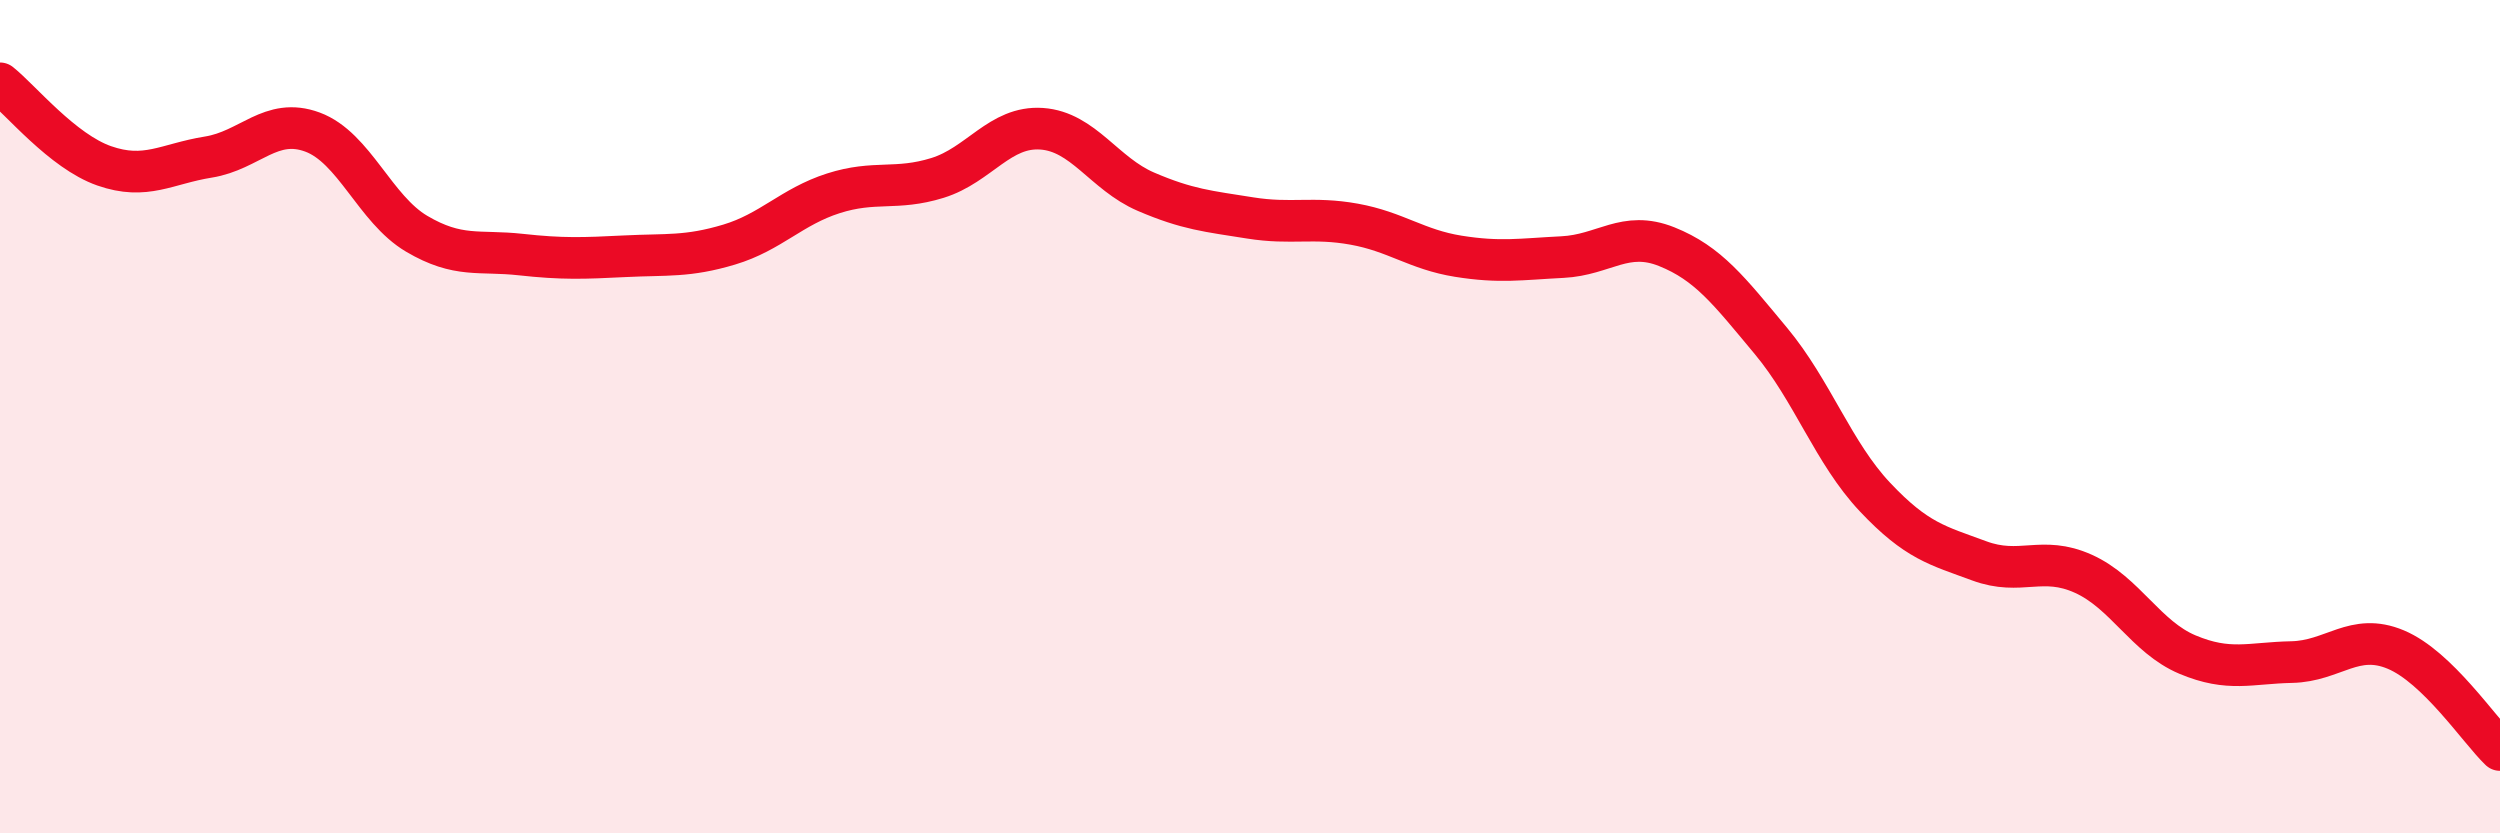
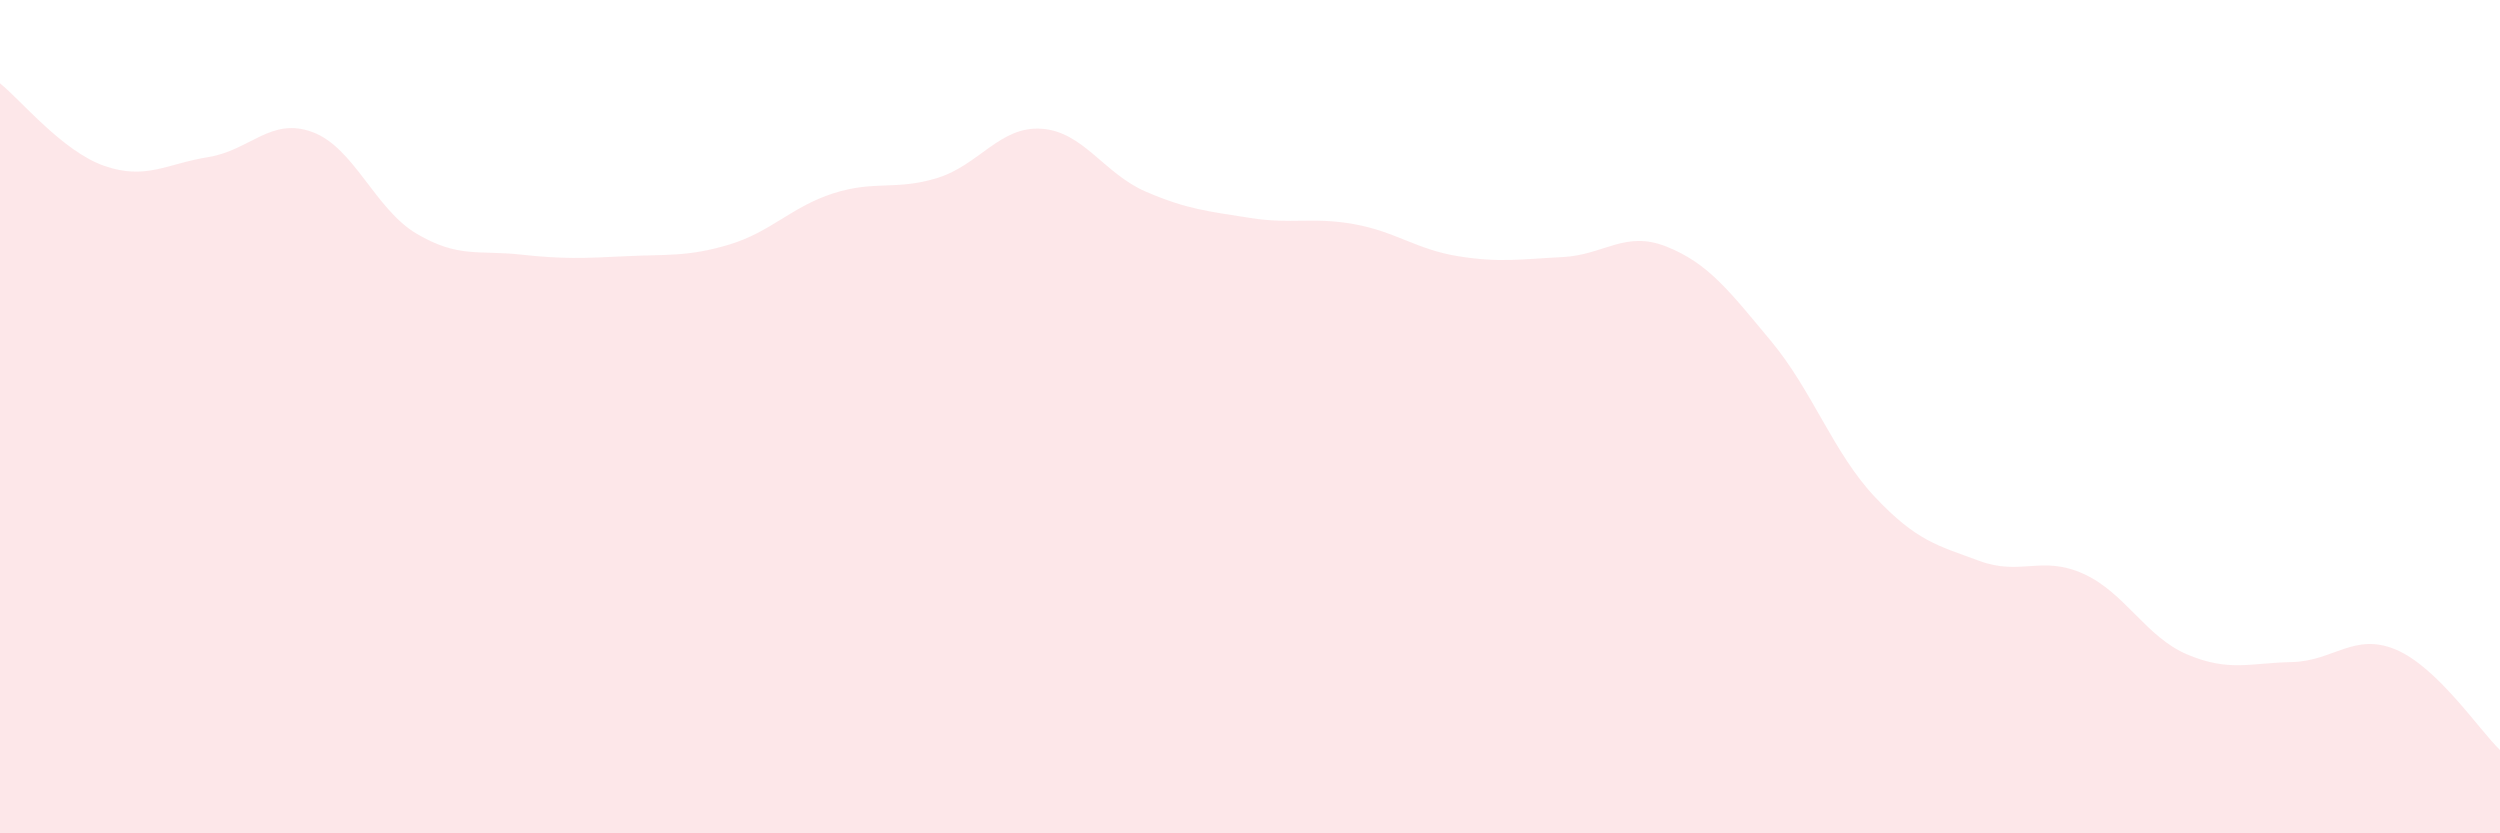
<svg xmlns="http://www.w3.org/2000/svg" width="60" height="20" viewBox="0 0 60 20">
  <path d="M 0,2 C 0.5,2.4 1.5,3.63 2.5,3.98 C 3.5,4.33 4,3.93 5,3.77 C 6,3.61 6.5,2.8 7.5,3.17 C 8.5,3.54 9,5.02 10,5.61 C 11,6.2 11.5,6 12.5,6.11 C 13.5,6.22 14,6.2 15,6.15 C 16,6.1 16.5,6.17 17.5,5.87 C 18.5,5.57 19,4.96 20,4.64 C 21,4.32 21.5,4.58 22.5,4.27 C 23.5,3.96 24,3.02 25,3.09 C 26,3.16 26.5,4.17 27.5,4.6 C 28.5,5.03 29,5.07 30,5.23 C 31,5.39 31.5,5.2 32.5,5.38 C 33.5,5.56 34,5.99 35,6.15 C 36,6.31 36.5,6.22 37.5,6.17 C 38.5,6.12 39,5.52 40,5.92 C 41,6.32 41.5,6.98 42.5,8.18 C 43.5,9.38 44,10.87 45,11.93 C 46,12.99 46.5,13.09 47.5,13.46 C 48.5,13.83 49,13.32 50,13.77 C 51,14.22 51.5,15.29 52.5,15.71 C 53.5,16.13 54,15.91 55,15.89 C 56,15.87 56.5,15.17 57.5,15.59 C 58.5,16.01 59.5,17.52 60,18L60 20L0 20Z" fill="#EB0A25" opacity="0.1" stroke-linecap="round" stroke-linejoin="round" />
-   <path d="M 0,2 C 0.5,2.4 1.5,3.63 2.5,3.98 C 3.5,4.33 4,3.93 5,3.77 C 6,3.61 6.5,2.8 7.5,3.17 C 8.5,3.54 9,5.02 10,5.61 C 11,6.2 11.5,6 12.5,6.11 C 13.5,6.22 14,6.2 15,6.15 C 16,6.1 16.5,6.17 17.5,5.87 C 18.5,5.57 19,4.96 20,4.64 C 21,4.32 21.5,4.58 22.5,4.27 C 23.5,3.96 24,3.02 25,3.09 C 26,3.16 26.5,4.17 27.5,4.6 C 28.5,5.03 29,5.07 30,5.23 C 31,5.39 31.5,5.2 32.5,5.38 C 33.5,5.56 34,5.99 35,6.15 C 36,6.31 36.5,6.22 37.5,6.17 C 38.5,6.12 39,5.52 40,5.92 C 41,6.32 41.5,6.98 42.5,8.18 C 43.5,9.38 44,10.87 45,11.93 C 46,12.99 46.5,13.09 47.5,13.46 C 48.5,13.83 49,13.32 50,13.77 C 51,14.22 51.5,15.29 52.5,15.71 C 53.5,16.13 54,15.91 55,15.89 C 56,15.87 56.5,15.17 57.5,15.59 C 58.5,16.01 59.5,17.52 60,18" stroke="#EB0A25" stroke-width="1" fill="none" stroke-linecap="round" stroke-linejoin="round" />
</svg>